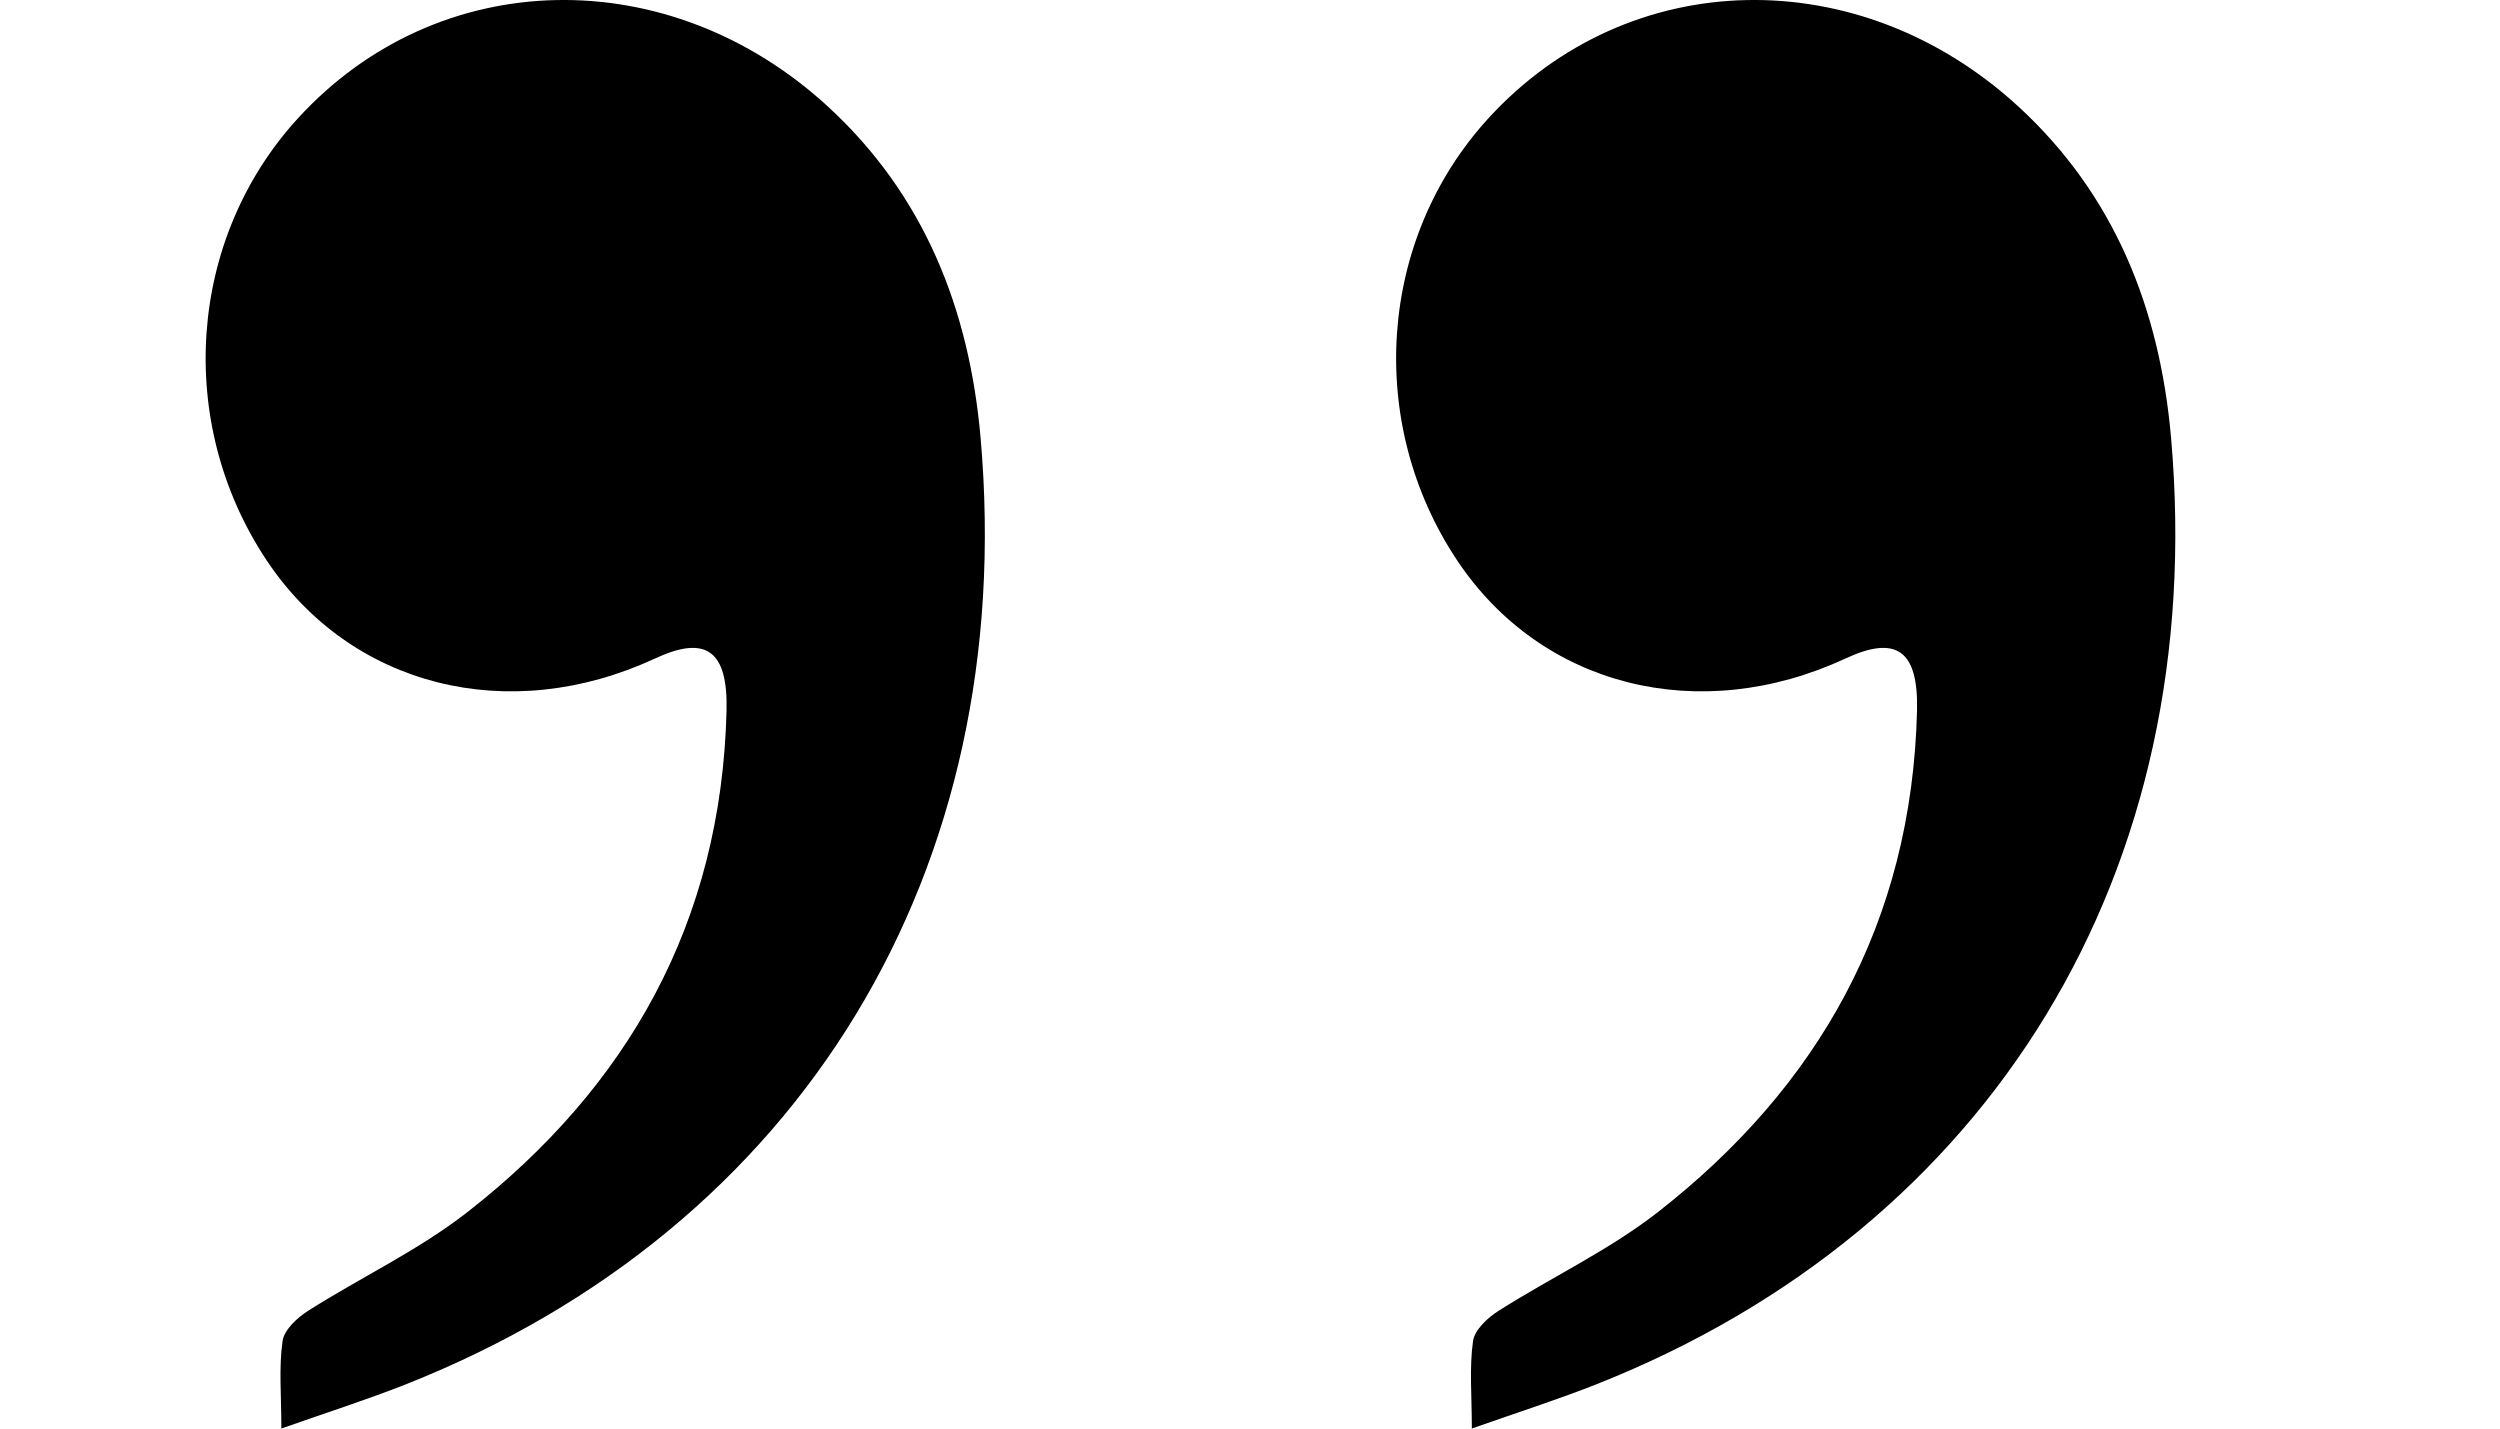
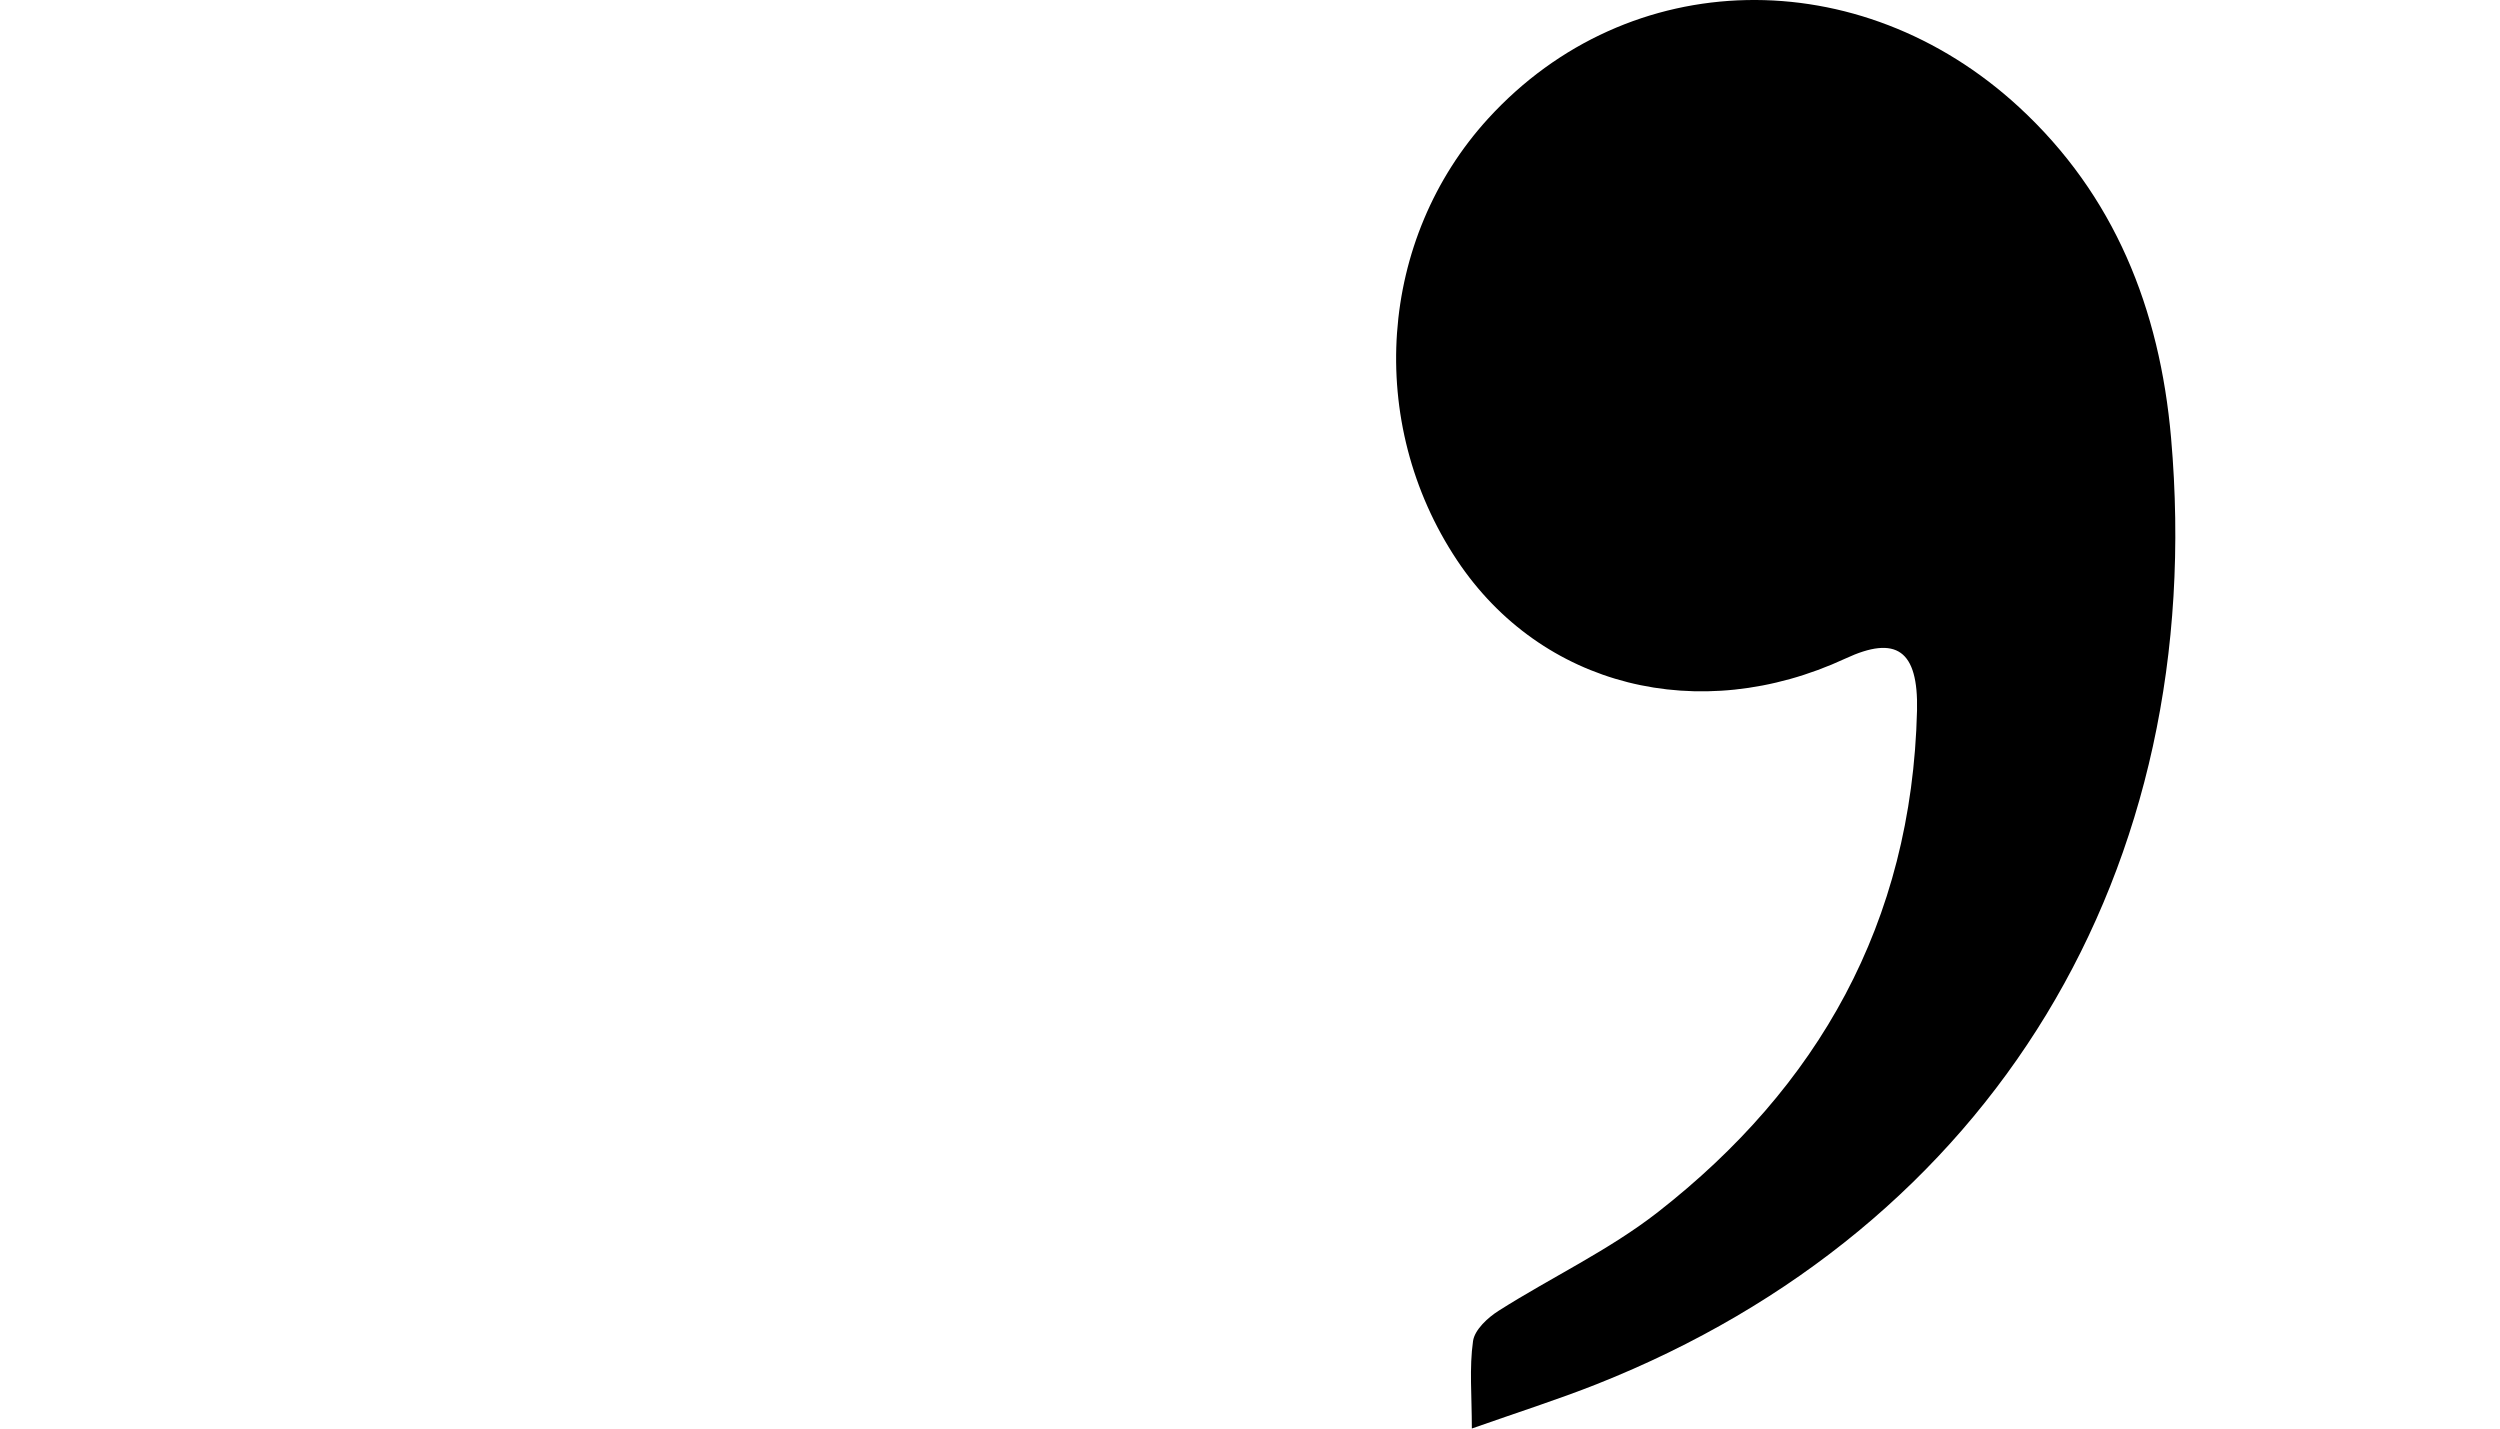
<svg xmlns="http://www.w3.org/2000/svg" width="42" height="24" viewBox="0 0 42 24" fill="none">
  <g clip-path="url(#clip0_11777_10975)">
    <path d="M24.727 23.999C24.727 23.444 24.683 22.979 24.747 22.53C24.774 22.339 24.997 22.134 25.18 22.019C26.067 21.456 27.03 21.006 27.857 20.36C30.533 18.268 32.119 15.514 32.206 11.936C32.23 10.921 31.856 10.666 31.004 11.063C28.541 12.205 25.892 11.535 24.479 9.413C22.938 7.097 23.155 4.013 25.002 1.991C27.36 -0.591 31.242 -0.669 33.919 1.799C35.522 3.277 36.284 5.185 36.474 7.356C37.111 14.627 33.464 20.621 26.825 23.254C26.168 23.514 25.495 23.728 24.727 23.999Z" fill="black" />
-     <path d="M4.727 23.999C4.727 23.444 4.683 22.979 4.747 22.53C4.774 22.339 4.997 22.134 5.18 22.019C6.067 21.456 7.03 21.006 7.857 20.36C10.533 18.268 12.119 15.514 12.206 11.936C12.23 10.921 11.856 10.666 11.004 11.063C8.541 12.205 5.892 11.535 4.479 9.413C2.938 7.097 3.155 4.013 5.002 1.991C7.36 -0.591 11.242 -0.669 13.919 1.799C15.522 3.277 16.284 5.185 16.474 7.356C17.111 14.627 13.464 20.621 6.825 23.254C6.168 23.514 5.495 23.728 4.727 23.999Z" fill="black" />
  </g>
  <defs>
    <clipPath id="clip0_11777_10975">
      <rect width="42" height="24" fill="white" />
    </clipPath>
  </defs>
</svg>